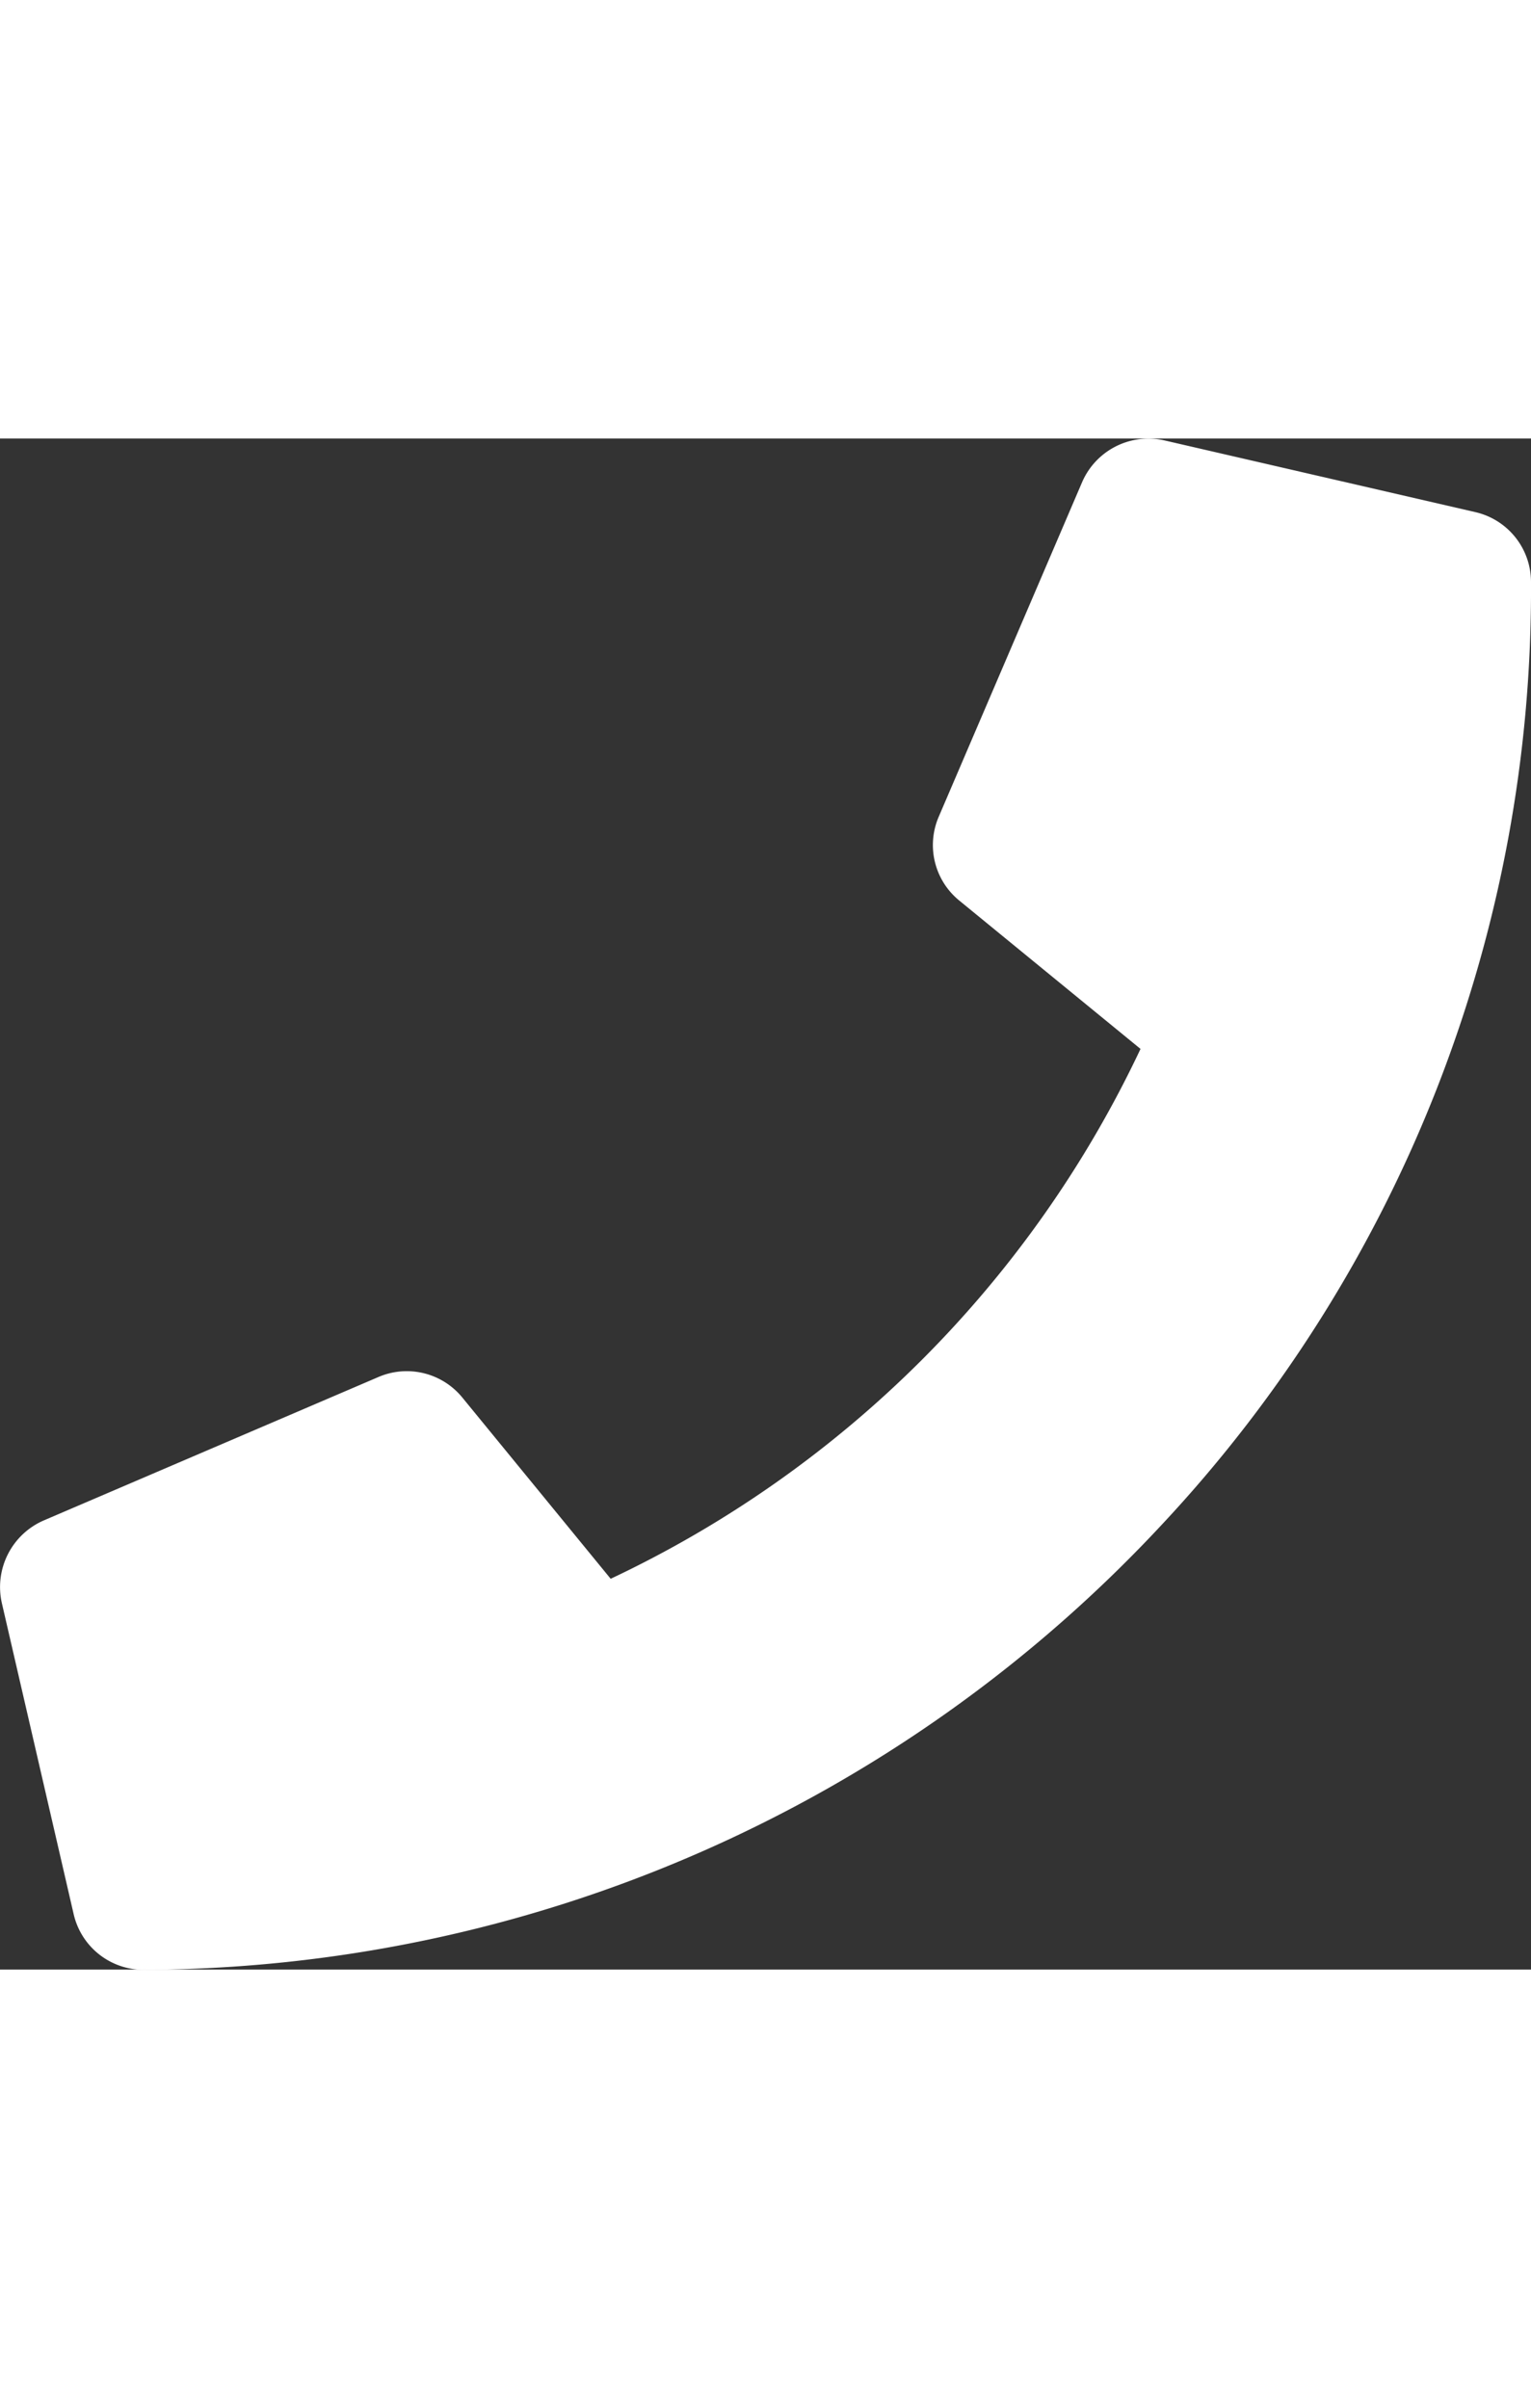
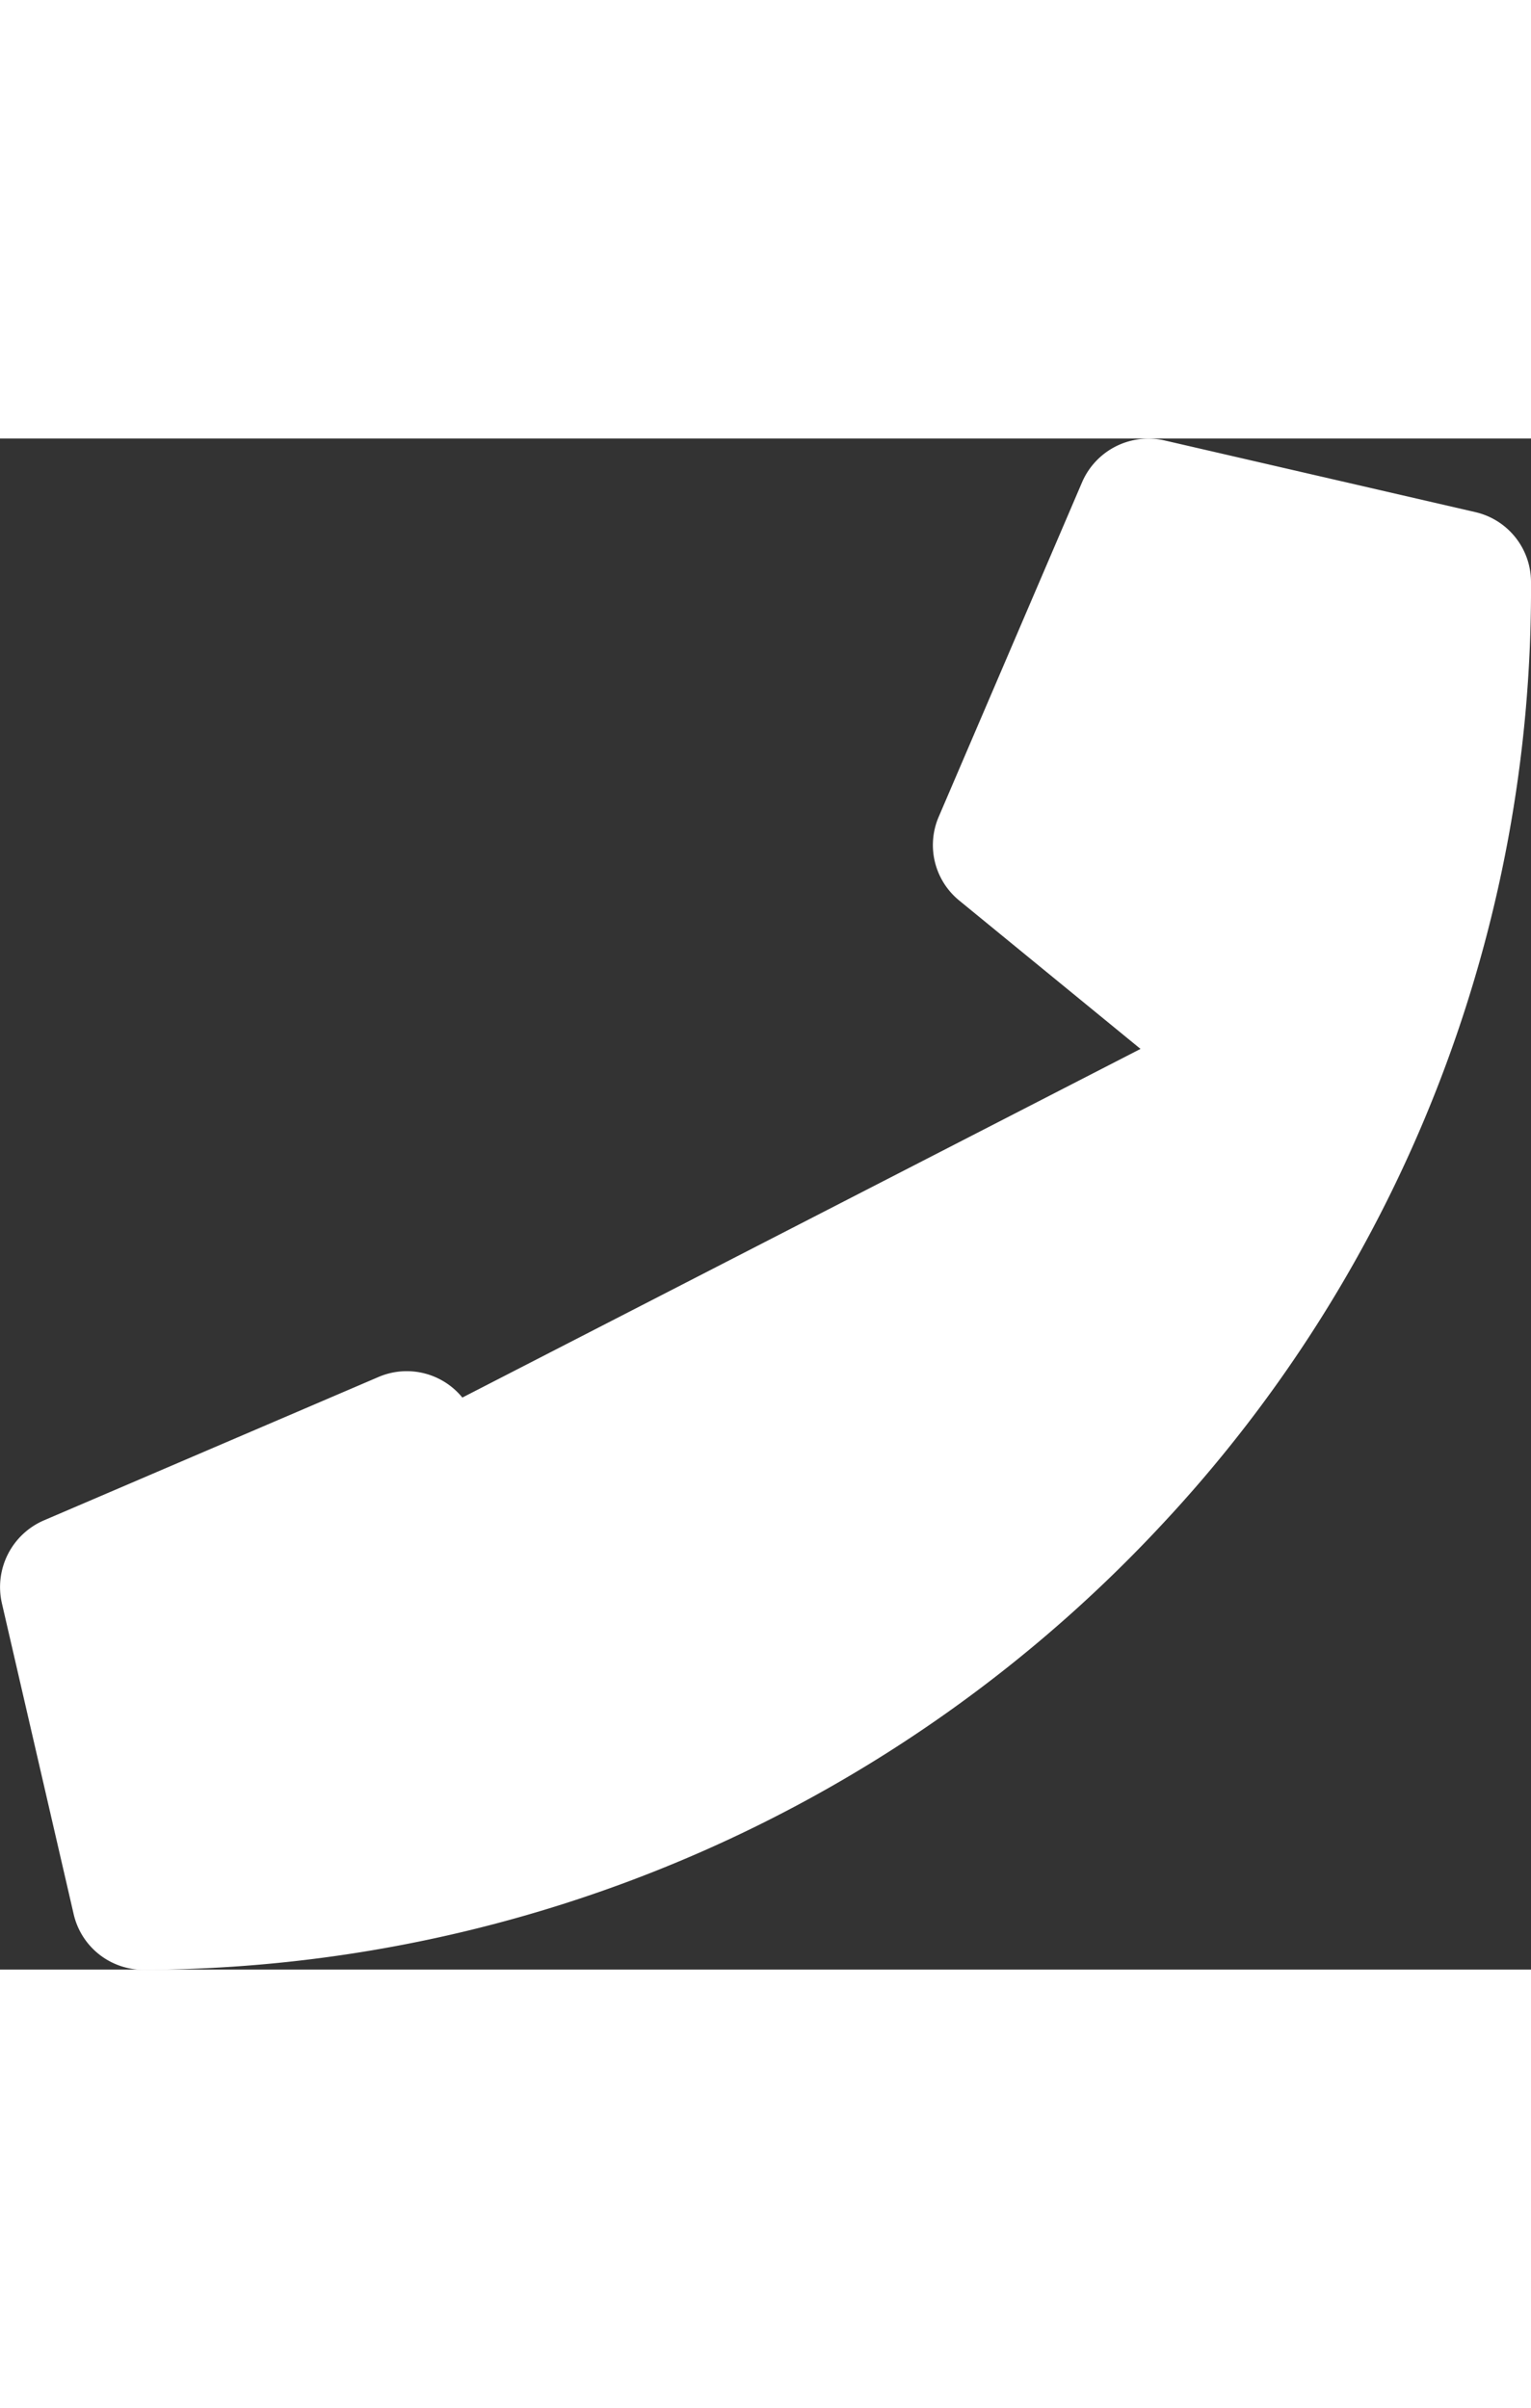
<svg xmlns="http://www.w3.org/2000/svg" width="20.345" height="32" viewBox="0 0 20.345 20.345">
  <rect x="0" y="0" width="20.345" height="20.345" fill="#333333" stroke="none" />
-   <path id="btn_icon_tel" d="M19.605.977,15.473.024A.96.96,0,0,0,14.38.576l-1.907,4.45a.951.951,0,0,0,.274,1.113L15.155,8.11a14.726,14.726,0,0,1-7.041,7.041L6.143,12.743a.953.953,0,0,0-1.113-.274L.58,14.376a.965.965,0,0,0-.556,1.1l.954,4.132a.953.953,0,0,0,.93.739A18.556,18.556,0,0,0,15.45,14.419,18.185,18.185,0,0,0,20.344,1.907.953.953,0,0,0,19.605.977Z" transform="translate(0.001 0.001)" fill="#fff" />
+   <path id="btn_icon_tel" d="M19.605.977,15.473.024A.96.96,0,0,0,14.38.576l-1.907,4.45a.951.951,0,0,0,.274,1.113L15.155,8.11L6.143,12.743a.953.953,0,0,0-1.113-.274L.58,14.376a.965.965,0,0,0-.556,1.1l.954,4.132a.953.953,0,0,0,.93.739A18.556,18.556,0,0,0,15.45,14.419,18.185,18.185,0,0,0,20.344,1.907.953.953,0,0,0,19.605.977Z" transform="translate(0.001 0.001)" fill="#fff" />
</svg>